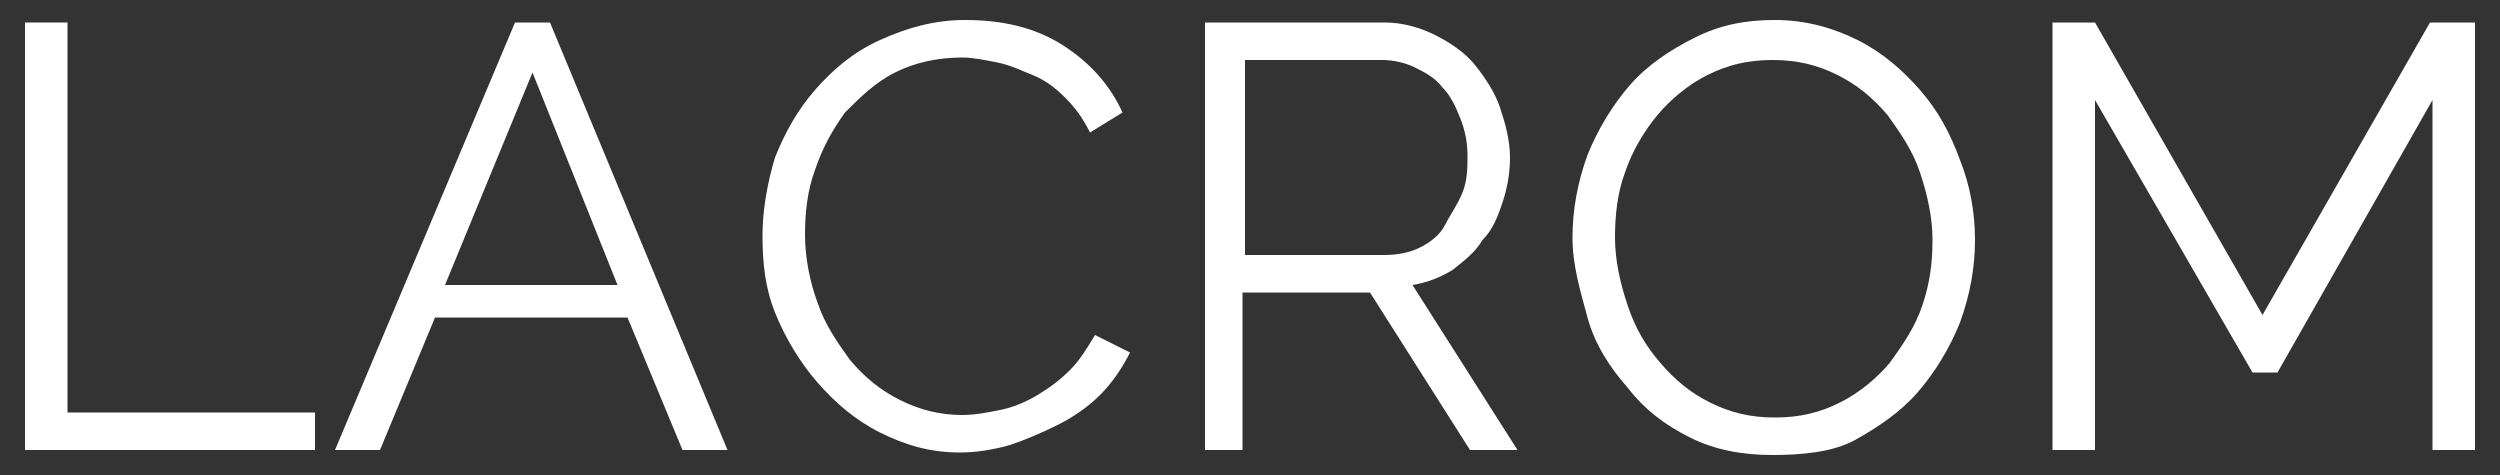
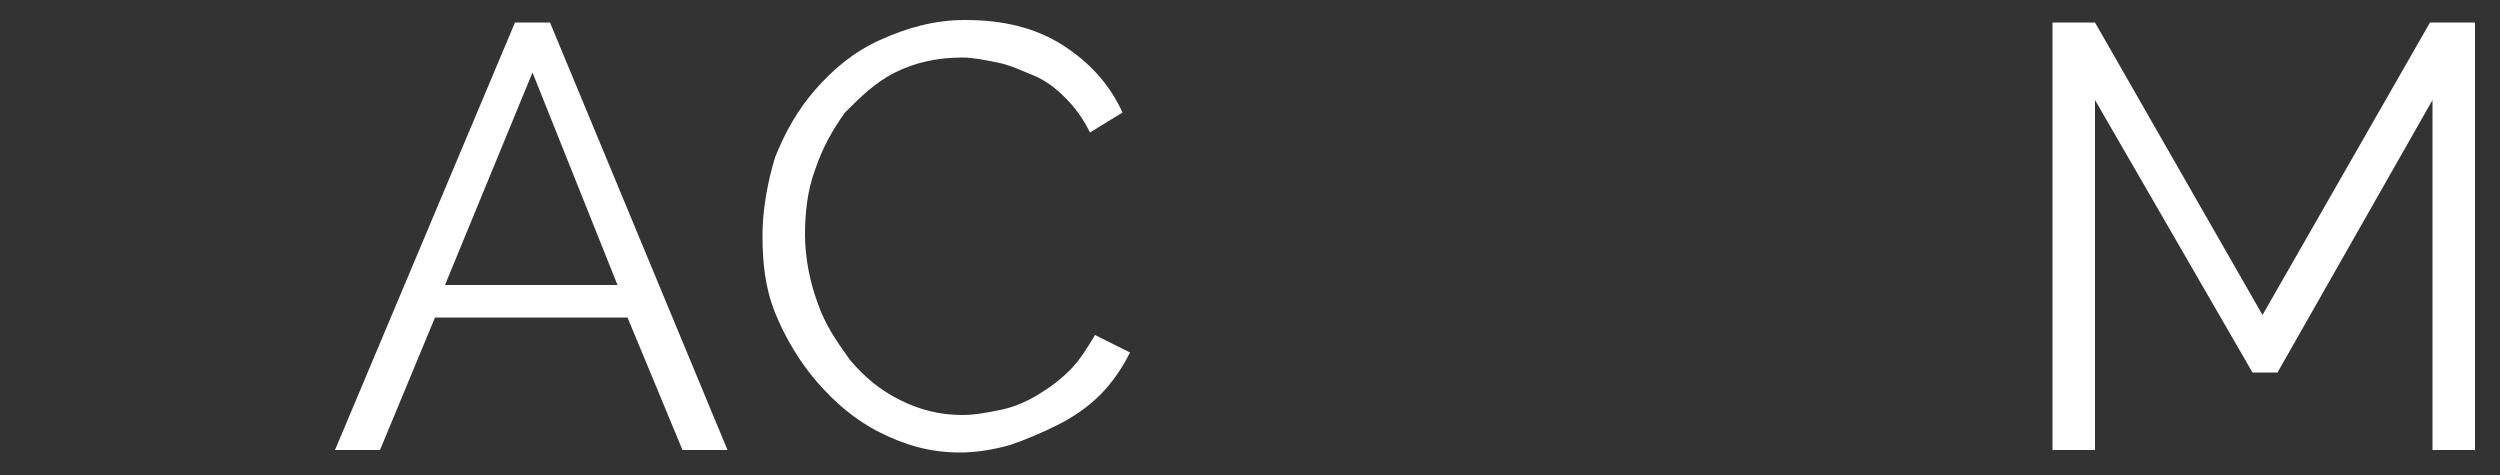
<svg xmlns="http://www.w3.org/2000/svg" version="1.1" id="Layer_1" x="0px" y="0px" viewBox="0 0 100 19" style="enable-background:new 0 0 100 19;" xml:space="preserve">
  <rect x="0" y="0" width="100" height="19" fill="#333333" stroke="none" />
  <style type="text/css">
	.st0{fill:#FFFFFF;}
</style>
  <g>
-     <path class="st0" d="M1,18V0.9h1.7v15.6h9.9V18H1z" />
    <path class="st0" d="M13.4,18l7.2-17.1h1.4L29.1,18h-1.8l-2.2-5.3h-7.7L15.2,18H13.4z M21.3,2.9l-3.5,8.5h6.9L21.3,2.9z" />
    <path class="st0" d="M30.5,9.4c0-1,0.2-2.1,0.5-3.1c0.4-1,0.9-1.9,1.6-2.7s1.5-1.5,2.6-2s2.2-0.8,3.4-0.8c1.5,0,2.8,0.3,3.9,1   c1.1,0.7,1.9,1.6,2.4,2.7l-1.3,0.8c-0.3-0.6-0.6-1-1-1.4c-0.4-0.4-0.8-0.7-1.3-0.9c-0.5-0.2-0.9-0.4-1.4-0.5   c-0.5-0.1-1-0.2-1.4-0.2c-1,0-1.9,0.2-2.7,0.6c-0.8,0.4-1.4,1-2,1.6c-0.5,0.7-0.9,1.4-1.2,2.3c-0.3,0.8-0.4,1.7-0.4,2.6   c0,0.9,0.2,1.9,0.5,2.7c0.3,0.9,0.8,1.6,1.3,2.3c0.6,0.7,1.2,1.2,2,1.6s1.6,0.6,2.5,0.6c0.5,0,1-0.1,1.5-0.2c0.5-0.1,1-0.3,1.5-0.6   c0.5-0.3,0.9-0.6,1.3-1c0.4-0.4,0.7-0.9,1-1.4l1.4,0.7c-0.3,0.6-0.7,1.2-1.2,1.7c-0.5,0.5-1.1,0.9-1.7,1.2   c-0.6,0.3-1.3,0.6-1.9,0.8c-0.7,0.2-1.4,0.3-2,0.3c-1.2,0-2.2-0.3-3.2-0.8s-1.8-1.2-2.5-2c-0.7-0.8-1.3-1.8-1.7-2.8   S30.5,10.5,30.5,9.4z" />
-     <path class="st0" d="M48.2,18V0.9h7.2c0.7,0,1.4,0.2,2,0.5C58,1.7,58.6,2.1,59,2.6s0.8,1.1,1,1.7c0.2,0.6,0.4,1.3,0.4,2   c0,0.6-0.1,1.2-0.3,1.8c-0.2,0.6-0.4,1.1-0.8,1.5c-0.3,0.5-0.7,0.8-1.2,1.2c-0.5,0.3-1,0.5-1.6,0.6l4.2,6.6h-1.9l-4-6.3h-5.1V18   H48.2z M49.8,10.2h5.6c0.5,0,1-0.1,1.4-0.3s0.8-0.5,1-0.9s0.5-0.8,0.7-1.3c0.2-0.5,0.2-1,0.2-1.5c0-0.5-0.1-1-0.3-1.5   c-0.2-0.5-0.4-0.9-0.7-1.2c-0.3-0.4-0.7-0.6-1.1-0.8c-0.4-0.2-0.9-0.3-1.3-0.3h-5.5V10.2z" />
-     <path class="st0" d="M70.9,18.2c-1.2,0-2.3-0.2-3.3-0.7c-1-0.5-1.8-1.1-2.5-2c-0.7-0.8-1.3-1.7-1.6-2.8s-0.6-2.1-0.6-3.2   c0-1.1,0.2-2.2,0.6-3.3c0.4-1,1-2,1.7-2.8c0.7-0.8,1.6-1.4,2.6-1.9s2-0.7,3.2-0.7c1.2,0,2.3,0.3,3.3,0.8c1,0.5,1.8,1.2,2.5,2   c0.7,0.8,1.2,1.7,1.6,2.8c0.4,1,0.6,2.1,0.6,3.2c0,1.1-0.2,2.2-0.6,3.3c-0.4,1-1,2-1.7,2.8c-0.7,0.8-1.6,1.4-2.5,1.9   S72,18.2,70.9,18.2z M64.6,9.5c0,0.9,0.2,1.8,0.5,2.7c0.3,0.9,0.7,1.6,1.3,2.3c0.6,0.7,1.2,1.2,2,1.6s1.6,0.6,2.6,0.6   c1,0,1.8-0.2,2.6-0.6c0.8-0.4,1.5-1,2-1.6c0.5-0.7,1-1.4,1.3-2.3c0.3-0.9,0.4-1.7,0.4-2.6c0-0.9-0.2-1.8-0.5-2.7   c-0.3-0.9-0.8-1.6-1.3-2.3c-0.6-0.7-1.2-1.2-2-1.6s-1.6-0.6-2.6-0.6c-1,0-1.8,0.2-2.6,0.6c-0.8,0.4-1.5,1-2,1.6S65.3,6,65,6.9   C64.7,7.7,64.6,8.6,64.6,9.5z" />
    <path class="st0" d="M97.3,18V4l-6.2,10.9h-1L83.8,4v14h-1.7V0.9h1.7l6.7,11.7l6.7-11.7H99V18H97.3z" />
  </g>
</svg>